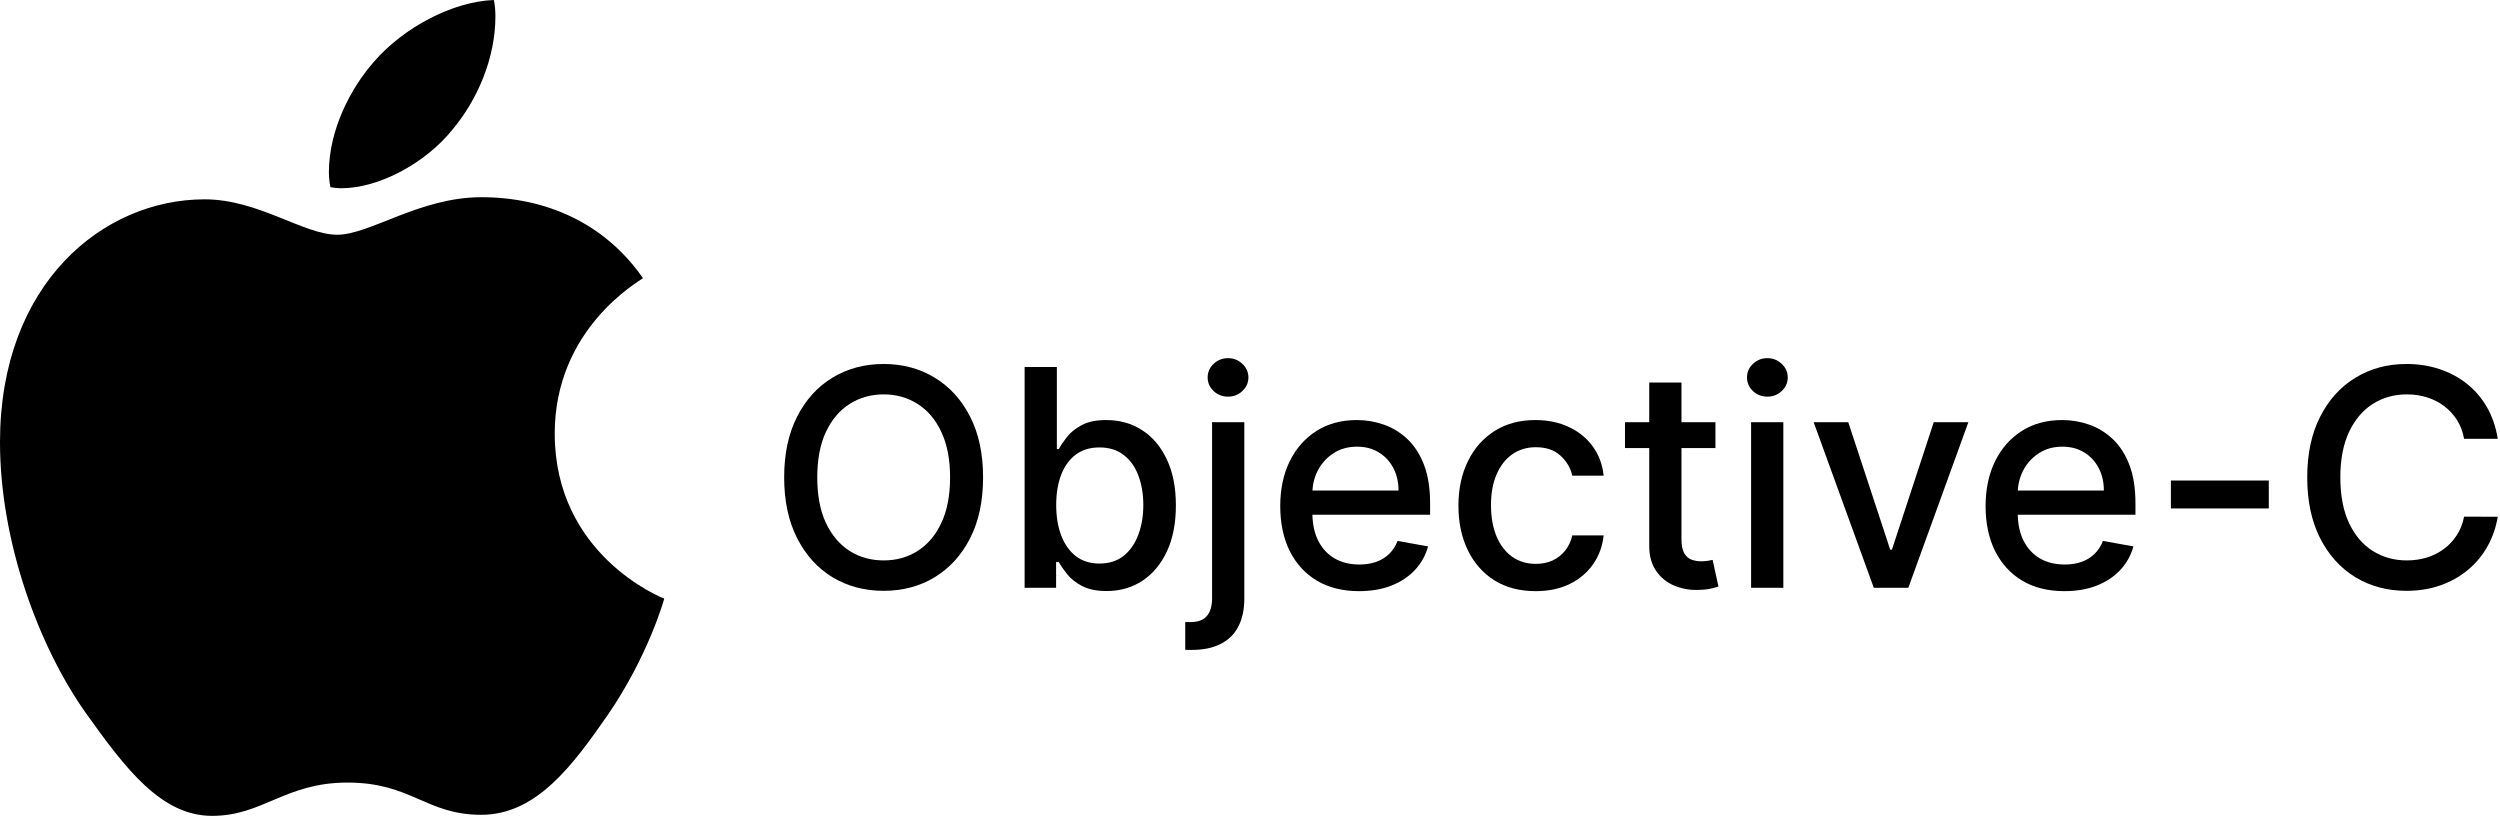
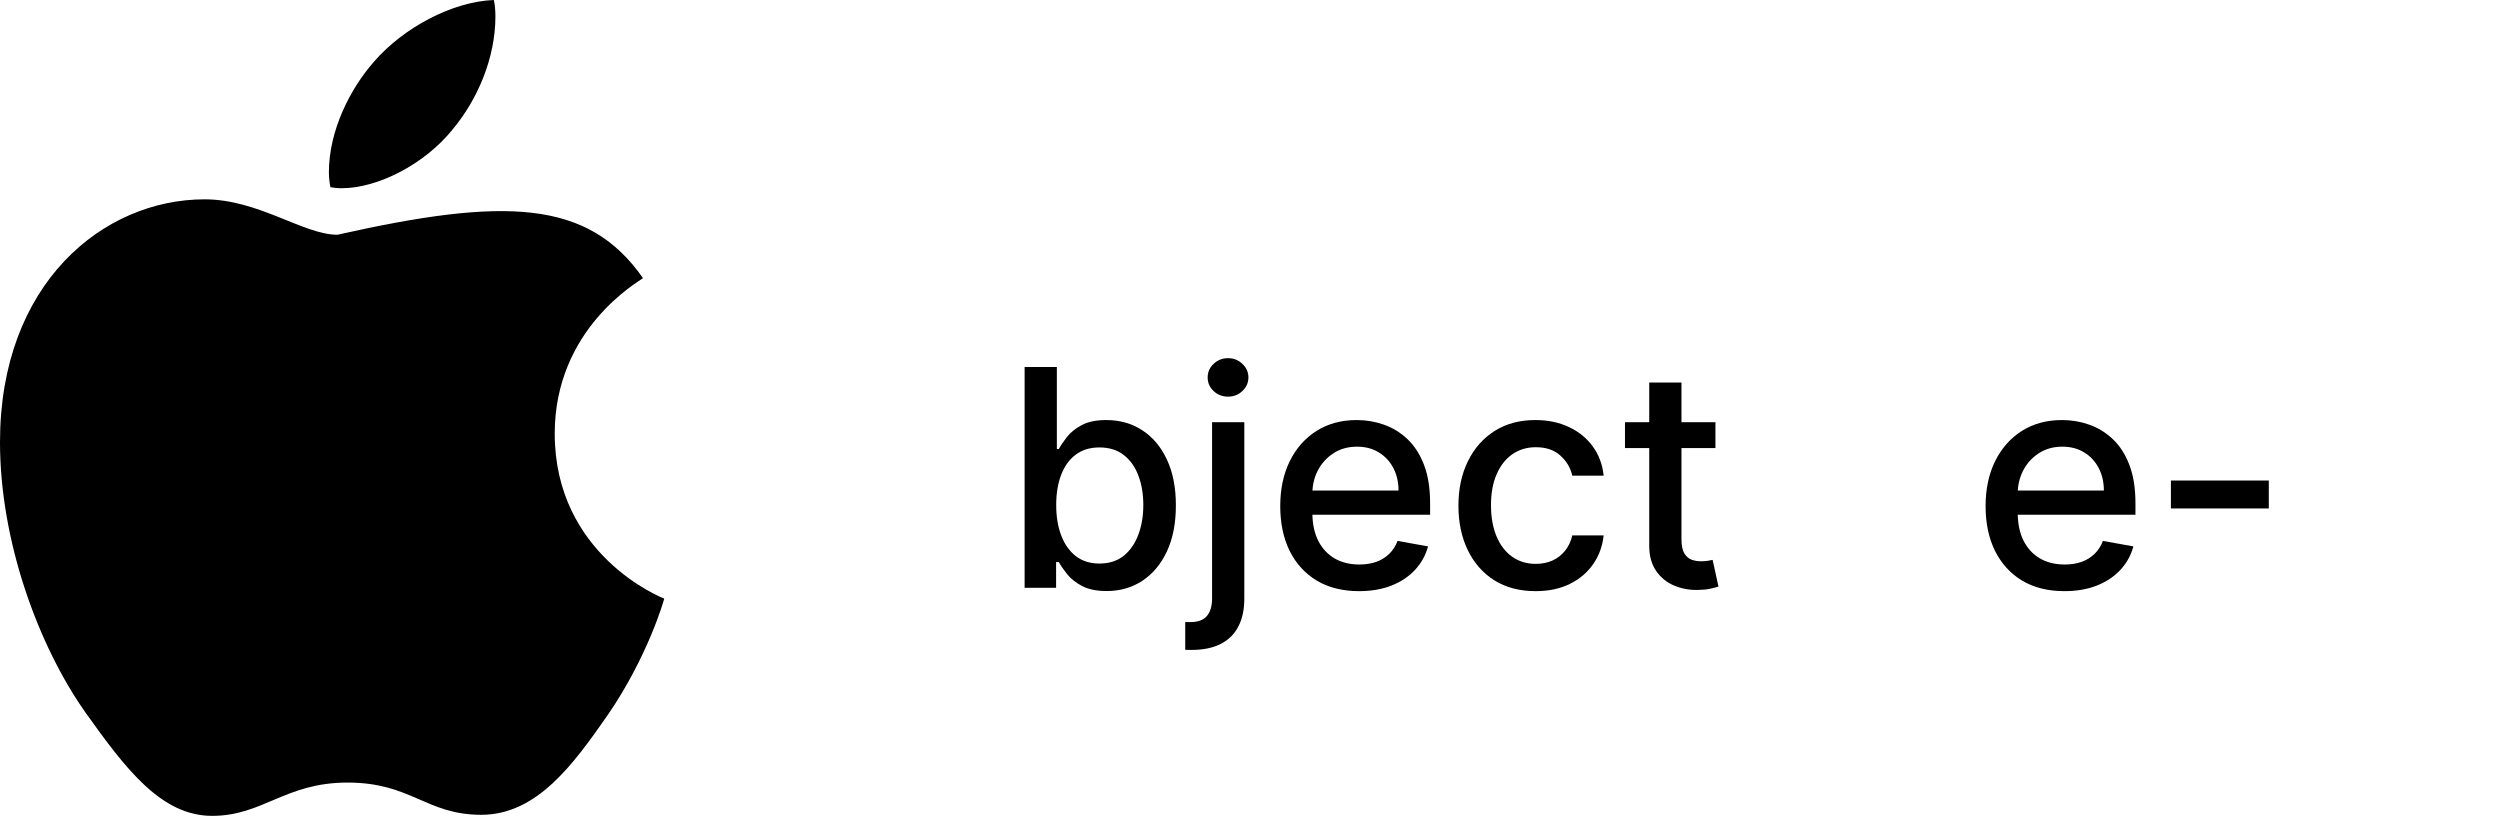
<svg xmlns="http://www.w3.org/2000/svg" width="1054" height="344" viewBox="0 0 1054 344" fill="none">
  <g clip-path="url(#clip0_1_20)">
-     <path d="M271.091 117.27C269.096 118.818 233.872 138.666 233.872 182.802C233.872 233.851 278.693 251.911 280.034 252.358C279.828 253.459 272.914 277.092 256.403 301.172C241.681 322.362 226.305 343.518 202.914 343.518C179.523 343.518 173.504 329.93 146.501 329.93C120.187 329.93 110.83 343.966 89.435 343.966C68.039 343.966 53.111 324.358 35.946 300.278C16.064 272.001 0 228.072 0 186.379C0 119.506 43.479 84.039 86.27 84.039C109.007 84.039 127.961 98.969 142.236 98.969C155.823 98.969 177.012 83.145 202.88 83.145C212.683 83.145 247.907 84.039 271.091 117.27V117.27ZM190.599 54.834C201.297 42.14 208.865 24.527 208.865 6.914C208.865 4.472 208.658 1.995 208.211 0C190.806 0.654 170.098 11.593 157.612 26.075C147.808 37.221 138.658 54.834 138.658 72.687C138.658 75.37 139.106 78.054 139.312 78.914C140.413 79.12 142.201 79.361 143.99 79.361C159.607 79.361 179.248 68.903 190.599 54.834Z" fill="black" />
+     <path d="M271.091 117.27C269.096 118.818 233.872 138.666 233.872 182.802C233.872 233.851 278.693 251.911 280.034 252.358C279.828 253.459 272.914 277.092 256.403 301.172C241.681 322.362 226.305 343.518 202.914 343.518C179.523 343.518 173.504 329.93 146.501 329.93C120.187 329.93 110.83 343.966 89.435 343.966C68.039 343.966 53.111 324.358 35.946 300.278C16.064 272.001 0 228.072 0 186.379C0 119.506 43.479 84.039 86.27 84.039C109.007 84.039 127.961 98.969 142.236 98.969C212.683 83.145 247.907 84.039 271.091 117.27V117.27ZM190.599 54.834C201.297 42.14 208.865 24.527 208.865 6.914C208.865 4.472 208.658 1.995 208.211 0C190.806 0.654 170.098 11.593 157.612 26.075C147.808 37.221 138.658 54.834 138.658 72.687C138.658 75.37 139.106 78.054 139.312 78.914C140.413 79.12 142.201 79.361 143.99 79.361C159.607 79.361 179.248 68.903 190.599 54.834Z" fill="black" />
  </g>
-   <path d="M414.466 201.273C414.466 211.212 412.648 219.758 409.011 226.909C405.375 234.03 400.39 239.515 394.057 243.364C387.754 247.182 380.587 249.091 372.557 249.091C364.496 249.091 357.299 247.182 350.966 243.364C344.663 239.515 339.693 234.015 336.057 226.864C332.42 219.712 330.602 211.182 330.602 201.273C330.602 191.333 332.42 182.803 336.057 175.682C339.693 168.53 344.663 163.045 350.966 159.227C357.299 155.379 364.496 153.455 372.557 153.455C380.587 153.455 387.754 155.379 394.057 159.227C400.39 163.045 405.375 168.53 409.011 175.682C412.648 182.803 414.466 191.333 414.466 201.273ZM400.557 201.273C400.557 193.697 399.33 187.318 396.875 182.136C394.451 176.924 391.117 172.985 386.875 170.318C382.663 167.621 377.89 166.273 372.557 166.273C367.193 166.273 362.405 167.621 358.193 170.318C353.981 172.985 350.648 176.924 348.193 182.136C345.769 187.318 344.557 193.697 344.557 201.273C344.557 208.848 345.769 215.242 348.193 220.455C350.648 225.636 353.981 229.576 358.193 232.273C362.405 234.939 367.193 236.273 372.557 236.273C377.89 236.273 382.663 234.939 386.875 232.273C391.117 229.576 394.451 225.636 396.875 220.455C399.33 215.242 400.557 208.848 400.557 201.273Z" fill="black" />
  <path d="M431.977 247.818V154.727H445.568V189.318H446.386C447.174 187.864 448.311 186.182 449.795 184.273C451.28 182.364 453.341 180.697 455.977 179.273C458.614 177.818 462.098 177.091 466.432 177.091C472.068 177.091 477.098 178.515 481.523 181.364C485.947 184.212 489.417 188.318 491.932 193.682C494.477 199.045 495.75 205.5 495.75 213.045C495.75 220.591 494.492 227.061 491.977 232.455C489.462 237.818 486.008 241.955 481.614 244.864C477.22 247.742 472.205 249.182 466.568 249.182C462.326 249.182 458.856 248.47 456.159 247.045C453.492 245.621 451.402 243.955 449.886 242.045C448.371 240.136 447.205 238.439 446.386 236.955H445.25V247.818H431.977ZM445.295 212.909C445.295 217.818 446.008 222.121 447.432 225.818C448.856 229.515 450.917 232.409 453.614 234.5C456.311 236.561 459.614 237.591 463.523 237.591C467.583 237.591 470.977 236.515 473.705 234.364C476.432 232.182 478.492 229.227 479.886 225.5C481.311 221.773 482.023 217.576 482.023 212.909C482.023 208.303 481.326 204.167 479.932 200.5C478.568 196.833 476.508 193.939 473.75 191.818C471.023 189.697 467.614 188.636 463.523 188.636C459.583 188.636 456.25 189.652 453.523 191.682C450.826 193.712 448.78 196.545 447.386 200.182C445.992 203.818 445.295 208.061 445.295 212.909Z" fill="black" />
  <path d="M511.011 178H524.602V252.364C524.602 257.03 523.754 260.97 522.057 264.182C520.39 267.394 517.905 269.833 514.602 271.5C511.33 273.167 507.284 274 502.466 274C501.981 274 501.527 274 501.102 274C500.648 274 500.178 273.985 499.693 273.955V262.273C500.117 262.273 500.496 262.273 500.83 262.273C501.133 262.273 501.481 262.273 501.875 262.273C505.087 262.273 507.405 261.409 508.83 259.682C510.284 257.985 511.011 255.515 511.011 252.273V178ZM517.739 167.227C515.375 167.227 513.345 166.439 511.648 164.864C509.981 163.258 509.148 161.348 509.148 159.136C509.148 156.894 509.981 154.985 511.648 153.409C513.345 151.803 515.375 151 517.739 151C520.102 151 522.117 151.803 523.784 153.409C525.481 154.985 526.33 156.894 526.33 159.136C526.33 161.348 525.481 163.258 523.784 164.864C522.117 166.439 520.102 167.227 517.739 167.227Z" fill="black" />
  <path d="M572.977 249.227C566.098 249.227 560.174 247.758 555.205 244.818C550.265 241.848 546.447 237.682 543.75 232.318C541.083 226.924 539.75 220.606 539.75 213.364C539.75 206.212 541.083 199.909 543.75 194.455C546.447 189 550.205 184.742 555.023 181.682C559.871 178.621 565.538 177.091 572.023 177.091C575.962 177.091 579.78 177.742 583.477 179.045C587.174 180.348 590.492 182.394 593.432 185.182C596.371 187.97 598.689 191.591 600.386 196.045C602.083 200.47 602.932 205.848 602.932 212.182V217H547.432V206.818H589.614C589.614 203.242 588.886 200.076 587.432 197.318C585.977 194.53 583.932 192.333 581.295 190.727C578.689 189.121 575.629 188.318 572.114 188.318C568.295 188.318 564.962 189.258 562.114 191.136C559.295 192.985 557.114 195.409 555.568 198.409C554.053 201.379 553.295 204.606 553.295 208.091V216.045C553.295 220.712 554.114 224.682 555.75 227.955C557.417 231.227 559.735 233.727 562.705 235.455C565.674 237.152 569.144 238 573.114 238C575.689 238 578.038 237.636 580.159 236.909C582.28 236.152 584.114 235.03 585.659 233.545C587.205 232.061 588.386 230.227 589.205 228.045L602.068 230.364C601.038 234.152 599.189 237.47 596.523 240.318C593.886 243.136 590.568 245.333 586.568 246.909C582.598 248.455 578.068 249.227 572.977 249.227Z" fill="black" />
  <path d="M647.42 249.227C640.663 249.227 634.845 247.697 629.966 244.636C625.117 241.545 621.39 237.288 618.784 231.864C616.178 226.439 614.875 220.227 614.875 213.227C614.875 206.136 616.208 199.879 618.875 194.455C621.542 189 625.299 184.742 630.148 181.682C634.996 178.621 640.708 177.091 647.284 177.091C652.587 177.091 657.314 178.076 661.466 180.045C665.617 181.985 668.966 184.712 671.511 188.227C674.087 191.742 675.617 195.848 676.102 200.545H662.875C662.148 197.273 660.481 194.455 657.875 192.091C655.299 189.727 651.845 188.545 647.511 188.545C643.723 188.545 640.405 189.545 637.557 191.545C634.739 193.515 632.542 196.333 630.966 200C629.39 203.636 628.602 207.939 628.602 212.909C628.602 218 629.375 222.394 630.92 226.091C632.466 229.788 634.648 232.652 637.466 234.682C640.314 236.712 643.663 237.727 647.511 237.727C650.087 237.727 652.42 237.258 654.511 236.318C656.633 235.348 658.405 233.97 659.83 232.182C661.284 230.394 662.299 228.242 662.875 225.727H676.102C675.617 230.242 674.148 234.273 671.693 237.818C669.239 241.364 665.951 244.152 661.83 246.182C657.739 248.212 652.936 249.227 647.42 249.227Z" fill="black" />
  <path d="M723.227 178V188.909H685.091V178H723.227ZM695.318 161.273H708.909V227.318C708.909 229.955 709.303 231.939 710.091 233.273C710.879 234.576 711.894 235.47 713.136 235.955C714.409 236.409 715.788 236.636 717.273 236.636C718.364 236.636 719.318 236.561 720.136 236.409C720.955 236.258 721.591 236.136 722.045 236.045L724.5 247.273C723.712 247.576 722.591 247.879 721.136 248.182C719.682 248.515 717.864 248.697 715.682 248.727C712.106 248.788 708.773 248.152 705.682 246.818C702.591 245.485 700.091 243.424 698.182 240.636C696.273 237.848 695.318 234.348 695.318 230.136V161.273Z" fill="black" />
-   <path d="M738.261 247.818V178H751.852V247.818H738.261ZM745.125 167.227C742.761 167.227 740.731 166.439 739.034 164.864C737.367 163.258 736.534 161.348 736.534 159.136C736.534 156.894 737.367 154.985 739.034 153.409C740.731 151.803 742.761 151 745.125 151C747.489 151 749.504 151.803 751.17 153.409C752.867 154.985 753.716 156.894 753.716 159.136C753.716 161.348 752.867 163.258 751.17 164.864C749.504 166.439 747.489 167.227 745.125 167.227Z" fill="black" />
-   <path d="M829.864 178L804.545 247.818H790L764.636 178H779.227L796.909 231.727H797.636L815.273 178H829.864Z" fill="black" />
  <path d="M870.352 249.227C863.473 249.227 857.549 247.758 852.58 244.818C847.64 241.848 843.822 237.682 841.125 232.318C838.458 226.924 837.125 220.606 837.125 213.364C837.125 206.212 838.458 199.909 841.125 194.455C843.822 189 847.58 184.742 852.398 181.682C857.246 178.621 862.913 177.091 869.398 177.091C873.337 177.091 877.155 177.742 880.852 179.045C884.549 180.348 887.867 182.394 890.807 185.182C893.746 187.97 896.064 191.591 897.761 196.045C899.458 200.47 900.307 205.848 900.307 212.182V217H844.807V206.818H886.989C886.989 203.242 886.261 200.076 884.807 197.318C883.352 194.53 881.307 192.333 878.67 190.727C876.064 189.121 873.004 188.318 869.489 188.318C865.67 188.318 862.337 189.258 859.489 191.136C856.67 192.985 854.489 195.409 852.943 198.409C851.428 201.379 850.67 204.606 850.67 208.091V216.045C850.67 220.712 851.489 224.682 853.125 227.955C854.792 231.227 857.11 233.727 860.08 235.455C863.049 237.152 866.519 238 870.489 238C873.064 238 875.413 237.636 877.534 236.909C879.655 236.152 881.489 235.03 883.034 233.545C884.58 232.061 885.761 230.227 886.58 228.045L899.443 230.364C898.413 234.152 896.564 237.47 893.898 240.318C891.261 243.136 887.943 245.333 883.943 246.909C879.973 248.455 875.443 249.227 870.352 249.227Z" fill="black" />
  <path d="M956.523 202.591V214.364H915.25V202.591H956.523Z" fill="black" />
-   <path d="M1053.05 185H1038.86C1038.32 181.97 1037.3 179.303 1035.82 177C1034.33 174.697 1032.52 172.742 1030.36 171.136C1028.21 169.53 1025.8 168.318 1023.14 167.5C1020.5 166.682 1017.7 166.273 1014.73 166.273C1009.36 166.273 1004.56 167.621 1000.32 170.318C996.106 173.015 992.773 176.97 990.318 182.182C987.894 187.394 986.682 193.758 986.682 201.273C986.682 208.848 987.894 215.242 990.318 220.455C992.773 225.667 996.121 229.606 1000.36 232.273C1004.61 234.939 1009.38 236.273 1014.68 236.273C1017.62 236.273 1020.41 235.879 1023.05 235.091C1025.71 234.273 1028.12 233.076 1030.27 231.5C1032.42 229.924 1034.24 228 1035.73 225.727C1037.24 223.424 1038.29 220.788 1038.86 217.818L1053.05 217.864C1052.29 222.439 1050.82 226.652 1048.64 230.5C1046.48 234.318 1043.71 237.621 1040.32 240.409C1036.95 243.167 1033.11 245.303 1028.77 246.818C1024.44 248.333 1019.71 249.091 1014.59 249.091C1006.53 249.091 999.348 247.182 993.045 243.364C986.742 239.515 981.773 234.015 978.136 226.864C974.53 219.712 972.727 211.182 972.727 201.273C972.727 191.333 974.545 182.803 978.182 175.682C981.818 168.53 986.788 163.045 993.091 159.227C999.394 155.379 1006.56 153.455 1014.59 153.455C1019.53 153.455 1024.14 154.167 1028.41 155.591C1032.71 156.985 1036.58 159.045 1040 161.773C1043.42 164.47 1046.26 167.773 1048.5 171.682C1050.74 175.561 1052.26 180 1053.05 185Z" fill="black" />
  <defs>
    <clipPath id="clip0_1_20">
      <rect width="280" height="344" fill="white" />
    </clipPath>
  </defs>
</svg>